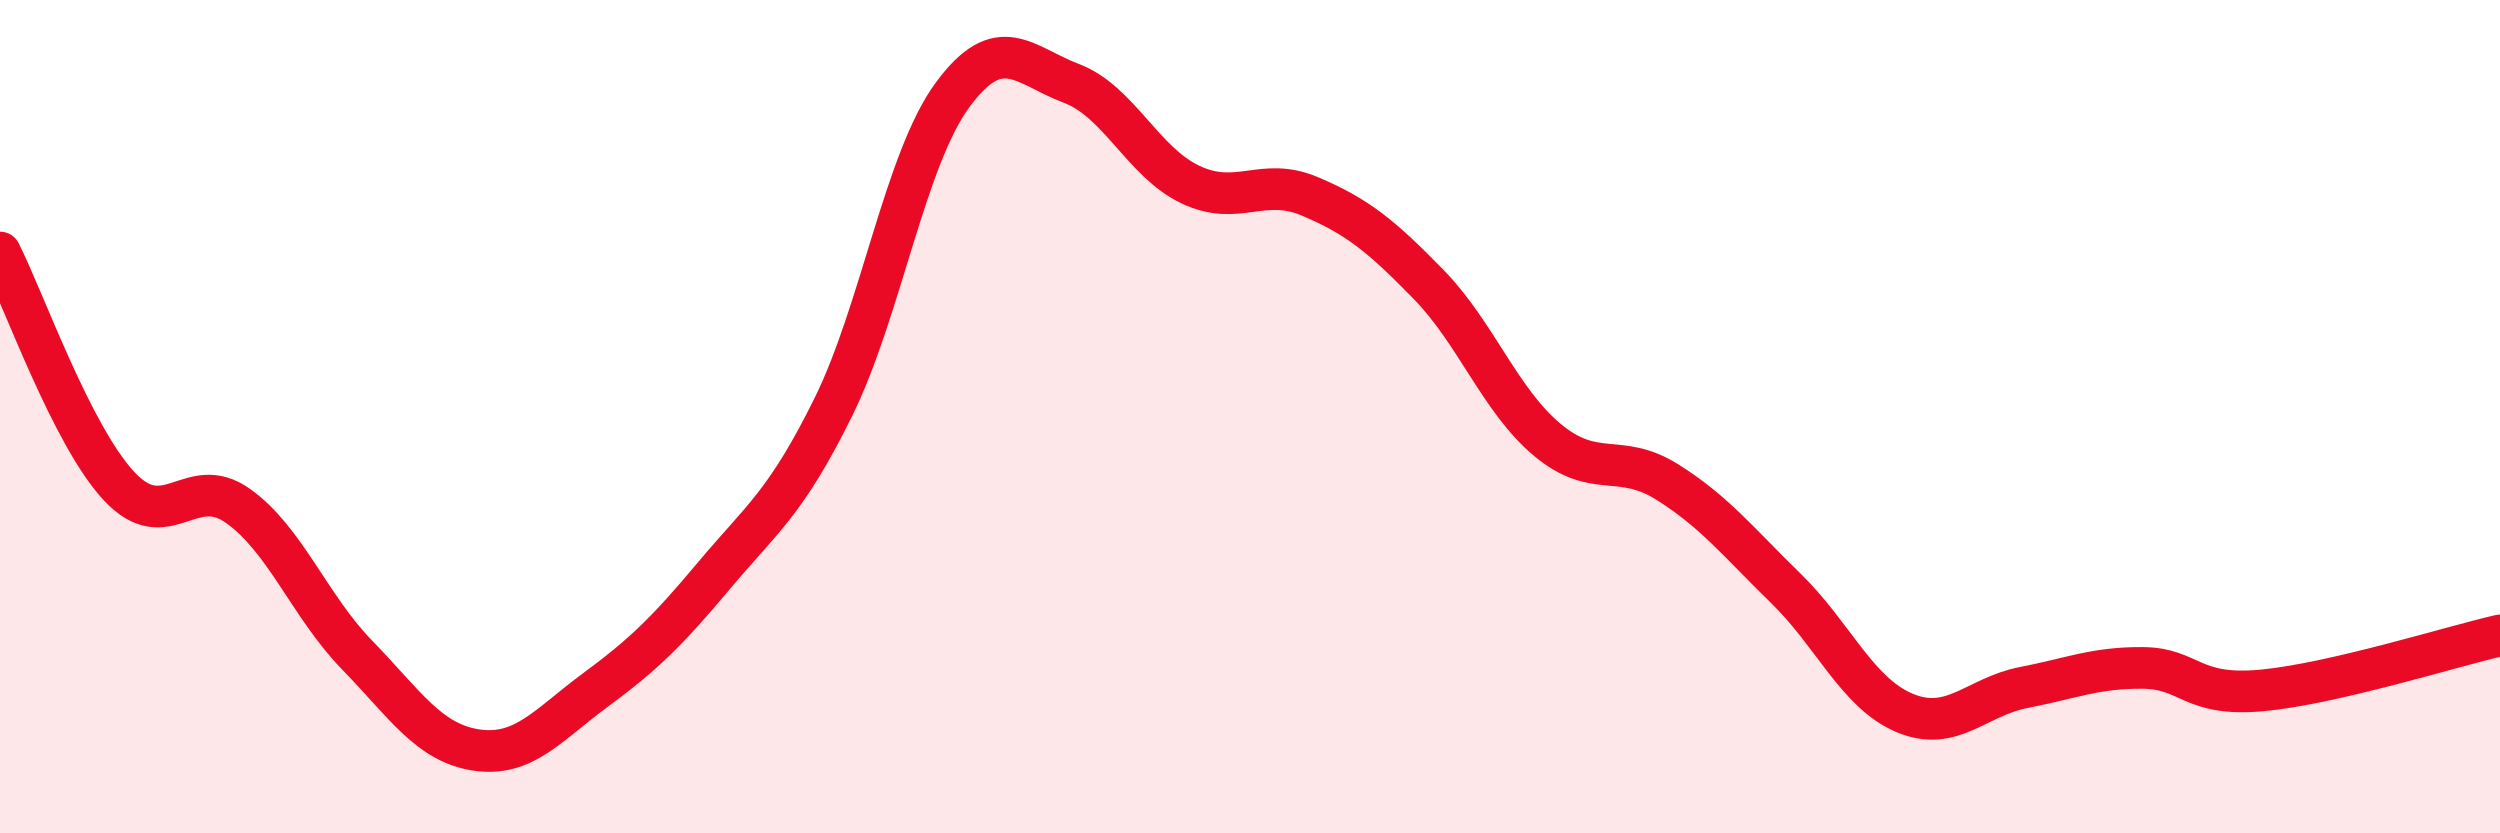
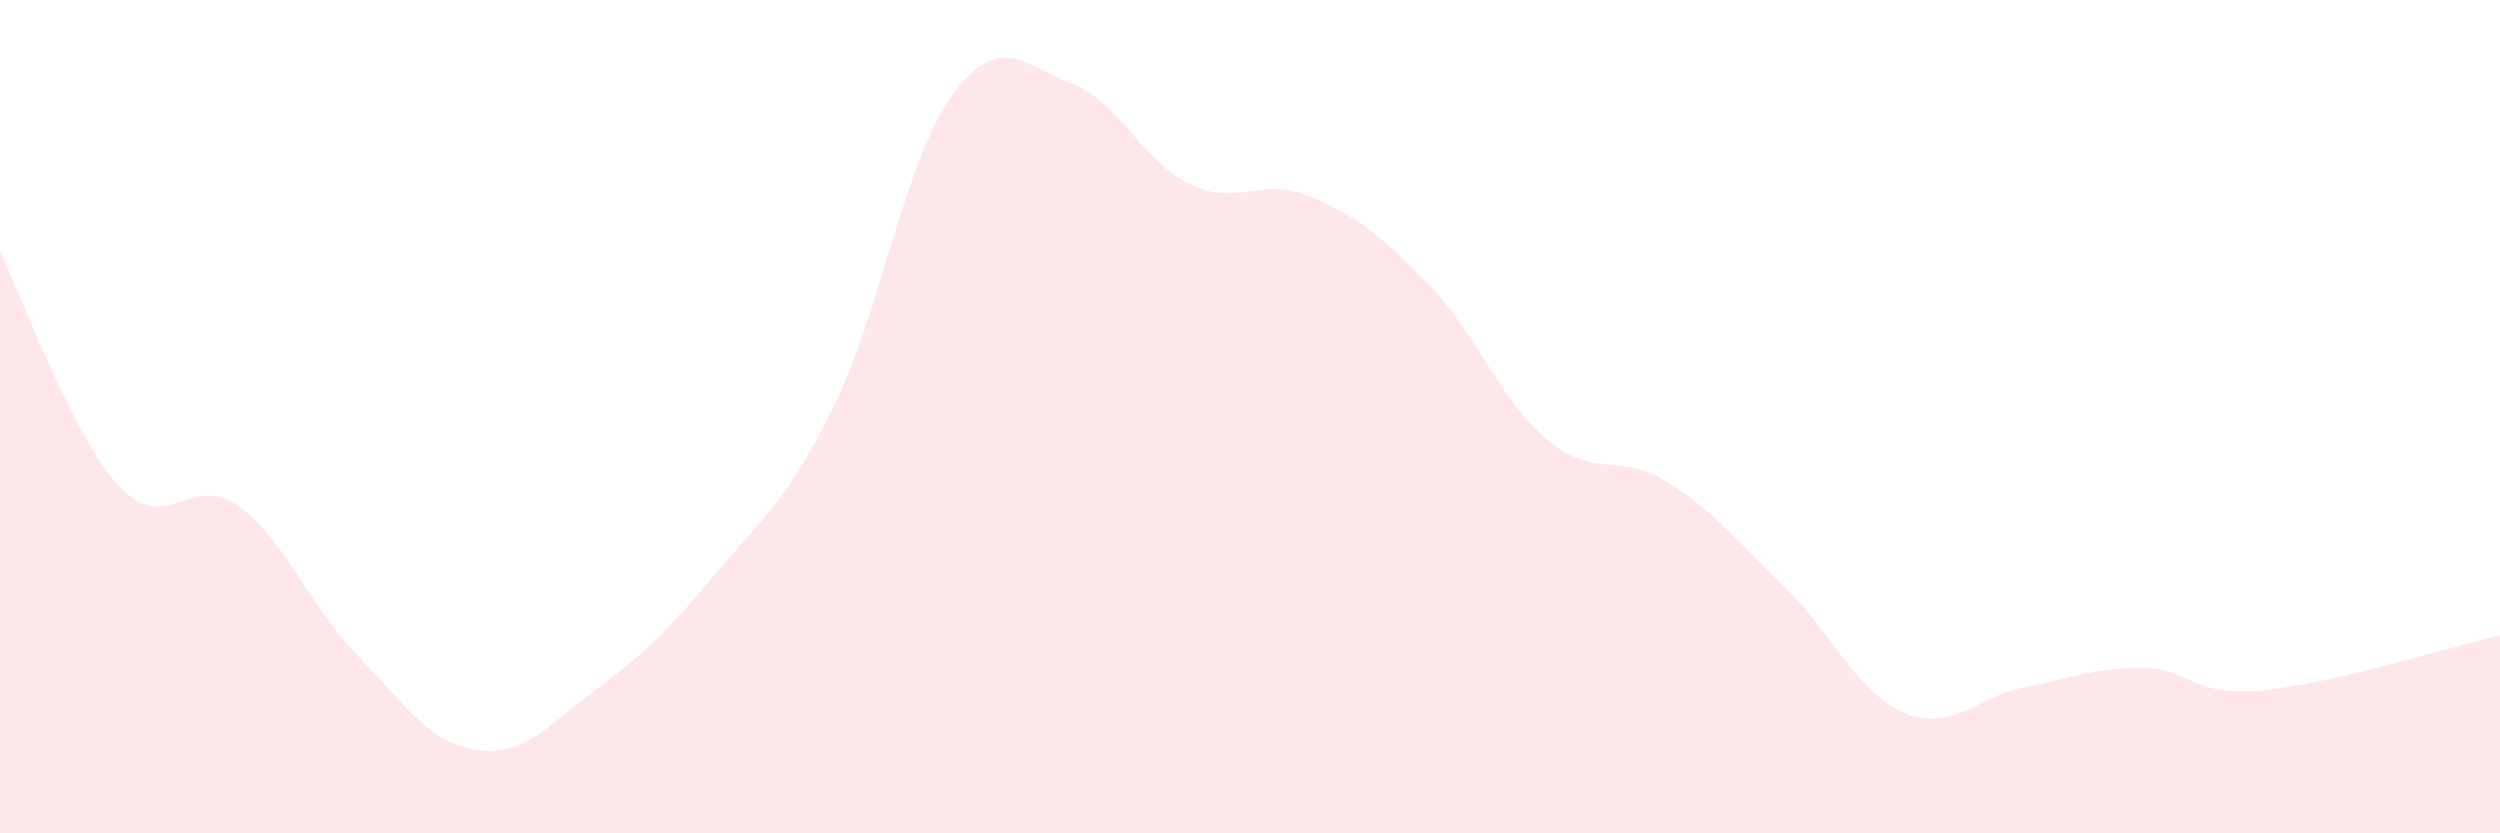
<svg xmlns="http://www.w3.org/2000/svg" width="60" height="20" viewBox="0 0 60 20">
  <path d="M 0,6.06 C 0.57,7.18 1.72,10.45 2.86,11.67 C 4,12.89 4.57,11.33 5.71,12.14 C 6.85,12.95 7.43,14.55 8.57,15.72 C 9.71,16.89 10.29,17.83 11.43,18 C 12.57,18.17 13.15,17.4 14.29,16.56 C 15.43,15.72 16,15.17 17.14,13.81 C 18.28,12.45 18.86,12.08 20,9.77 C 21.14,7.46 21.72,3.83 22.86,2.28 C 24,0.73 24.57,1.57 25.71,2 C 26.85,2.43 27.43,3.89 28.57,4.43 C 29.71,4.97 30.29,4.23 31.43,4.71 C 32.57,5.19 33.15,5.66 34.29,6.83 C 35.43,8 36,9.61 37.14,10.56 C 38.28,11.51 38.86,10.85 40,11.56 C 41.14,12.27 41.72,13.01 42.86,14.12 C 44,15.23 44.57,16.63 45.71,17.11 C 46.85,17.59 47.43,16.72 48.57,16.5 C 49.71,16.28 50.29,16.02 51.43,16.03 C 52.57,16.04 52.58,16.73 54.29,16.57 C 56,16.41 58.86,15.51 60,15.25L60 20L0 20Z" fill="#EB0A25" opacity="0.1" stroke-linecap="round" stroke-linejoin="round" />
-   <path d="M 0,6.06 C 0.57,7.18 1.72,10.45 2.86,11.67 C 4,12.89 4.57,11.33 5.71,12.14 C 6.85,12.95 7.43,14.55 8.57,15.72 C 9.71,16.89 10.29,17.83 11.43,18 C 12.57,18.17 13.15,17.4 14.29,16.56 C 15.43,15.72 16,15.17 17.14,13.81 C 18.28,12.45 18.86,12.08 20,9.77 C 21.14,7.46 21.72,3.83 22.86,2.28 C 24,0.73 24.57,1.57 25.71,2 C 26.85,2.43 27.43,3.89 28.57,4.43 C 29.71,4.97 30.29,4.23 31.43,4.71 C 32.57,5.19 33.15,5.66 34.29,6.83 C 35.43,8 36,9.61 37.14,10.56 C 38.28,11.51 38.86,10.85 40,11.56 C 41.14,12.27 41.72,13.01 42.86,14.12 C 44,15.23 44.57,16.63 45.71,17.11 C 46.85,17.59 47.43,16.72 48.57,16.5 C 49.71,16.28 50.29,16.02 51.43,16.03 C 52.57,16.04 52.58,16.73 54.29,16.57 C 56,16.41 58.86,15.51 60,15.25" stroke="#EB0A25" stroke-width="1" fill="none" stroke-linecap="round" stroke-linejoin="round" />
</svg>